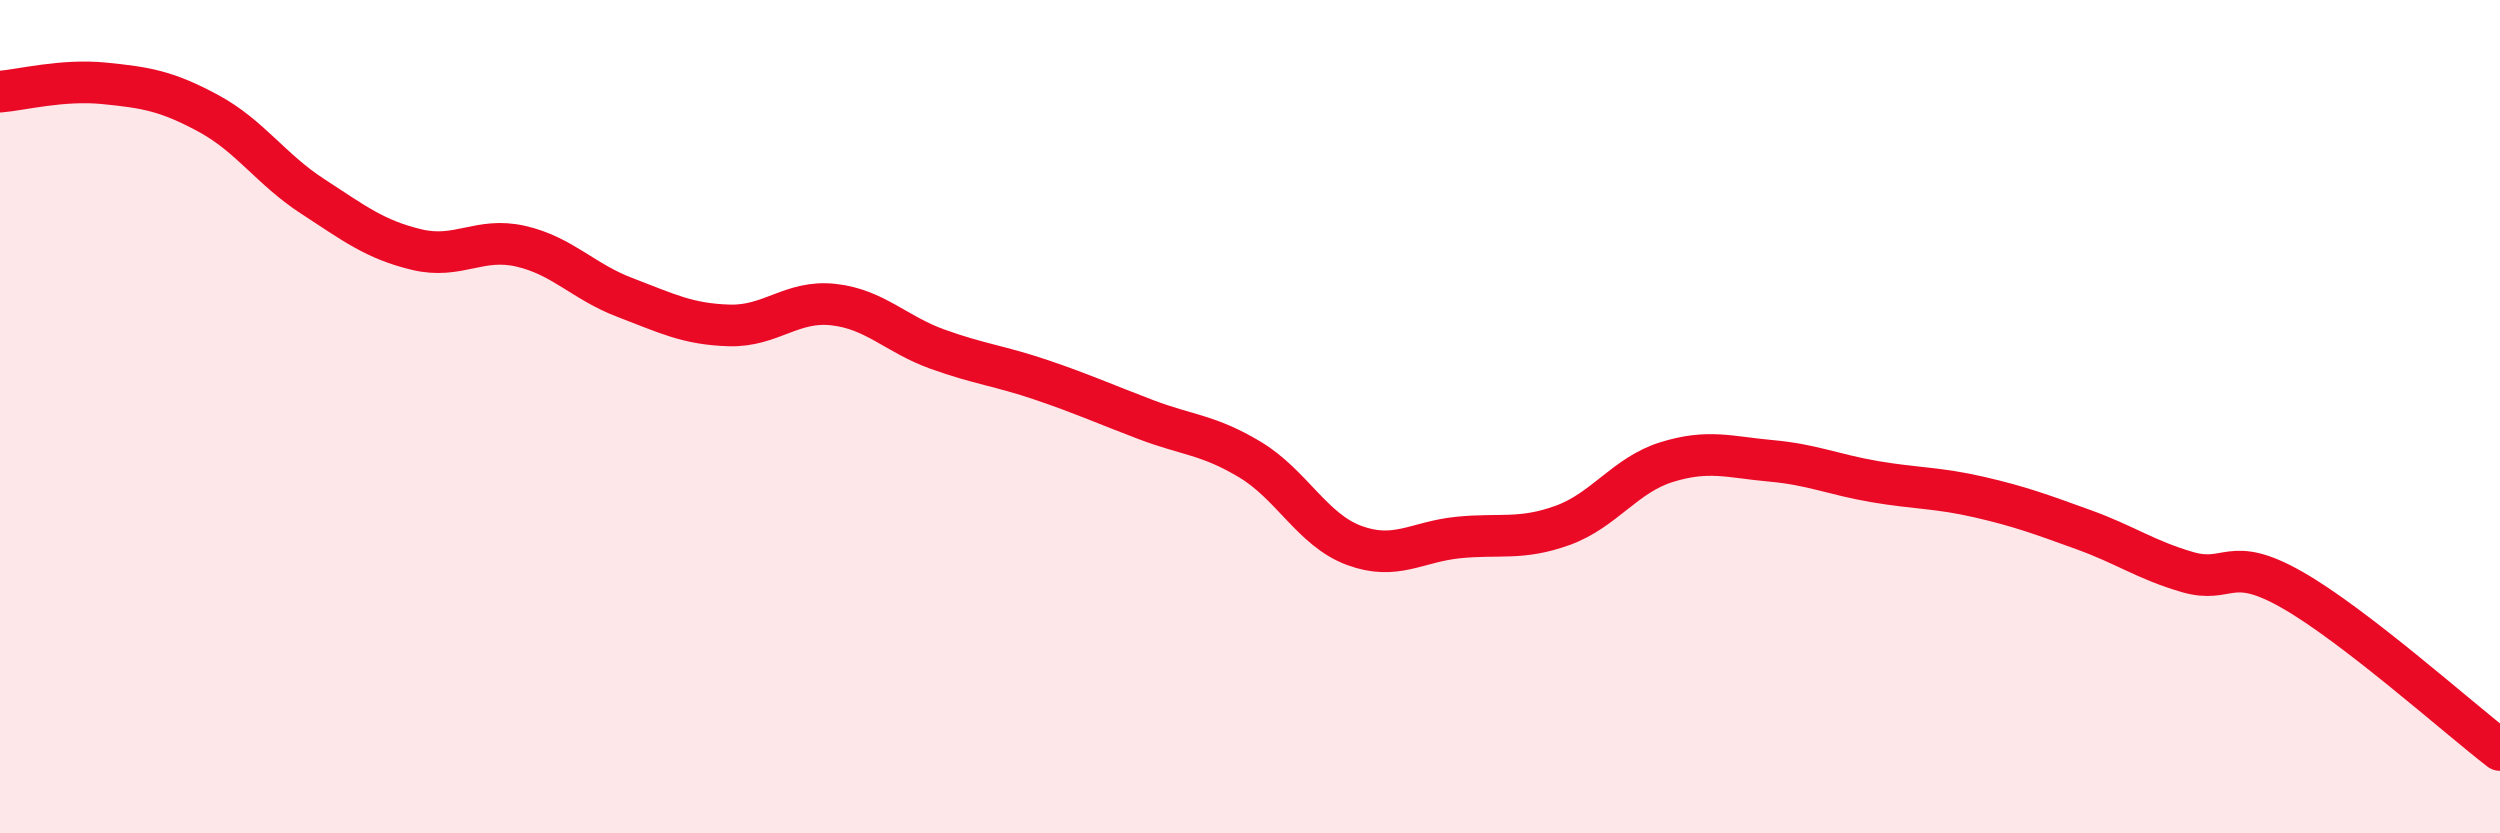
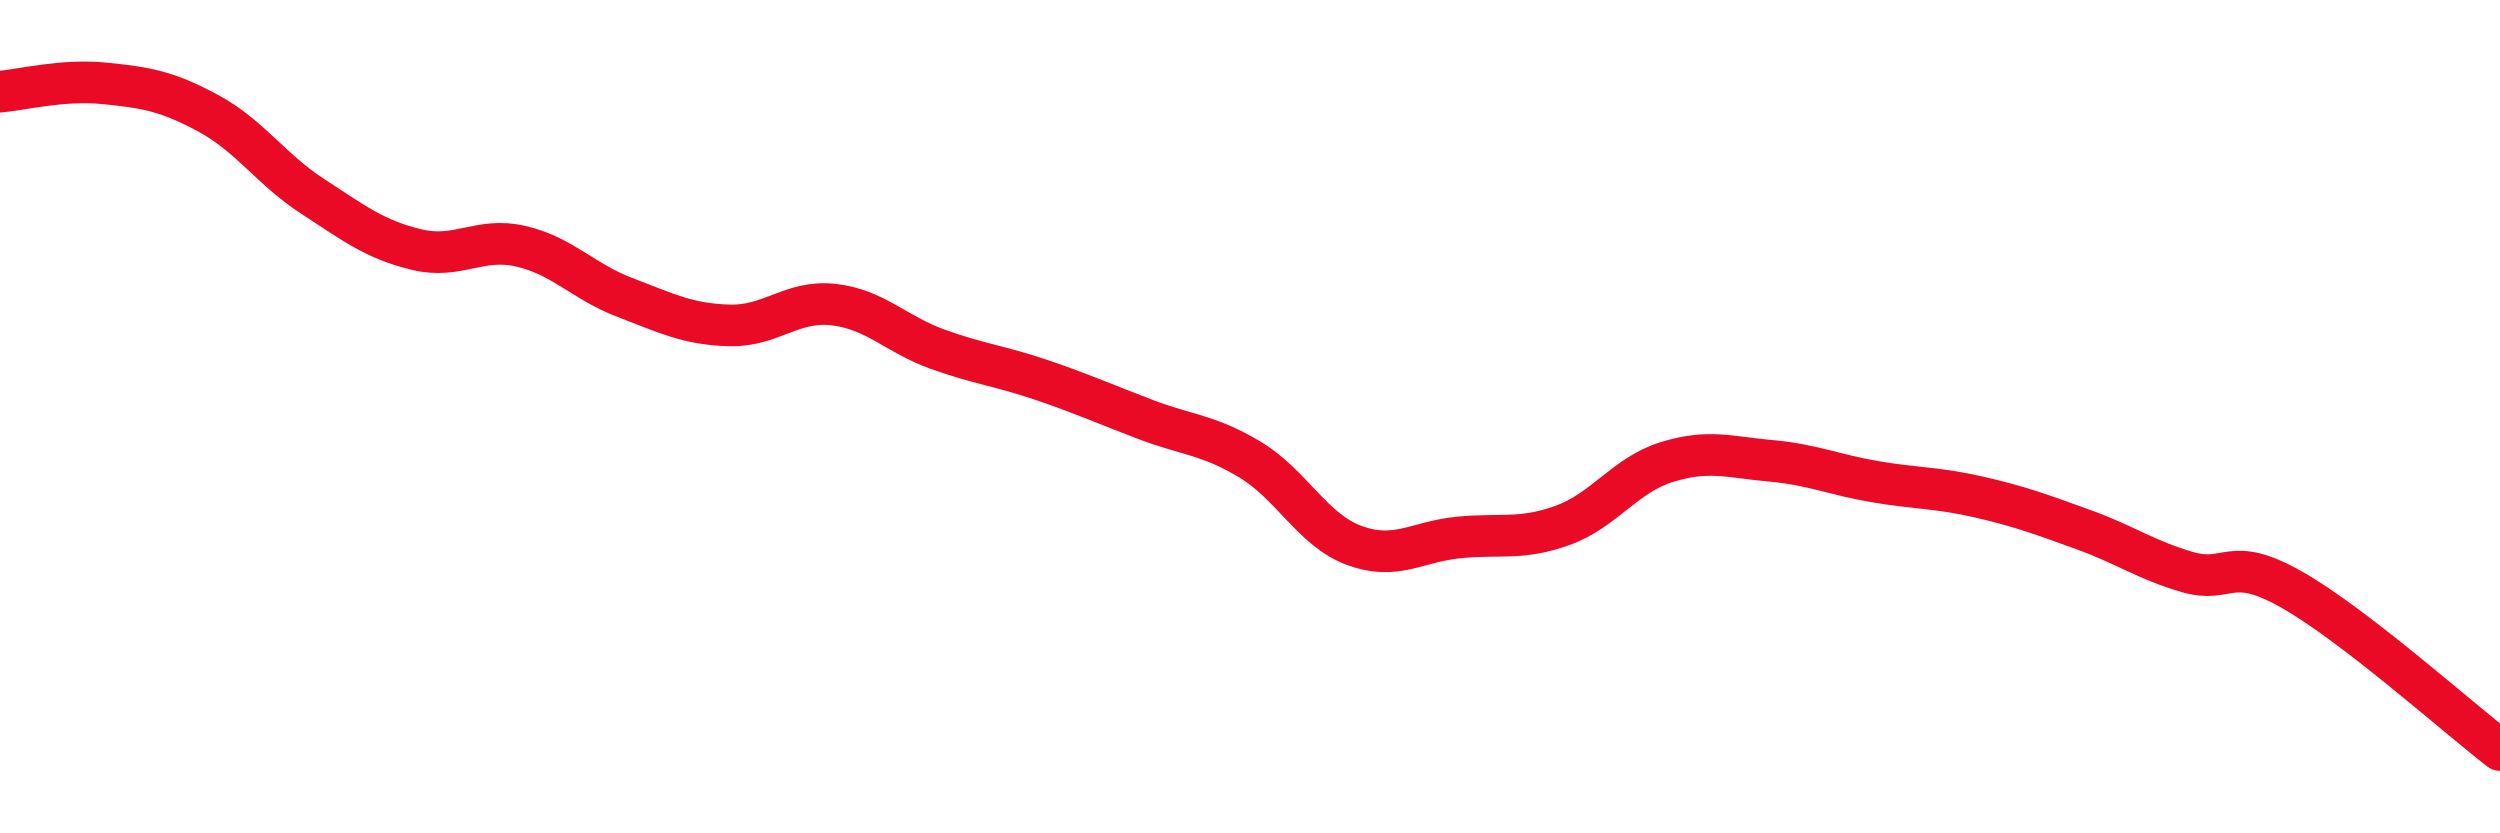
<svg xmlns="http://www.w3.org/2000/svg" width="60" height="20" viewBox="0 0 60 20">
-   <path d="M 0,2.2 C 0.5,2.16 1.5,1.9 2.5,2 C 3.5,2.1 4,2.18 5,2.72 C 6,3.26 6.5,4.06 7.5,4.71 C 8.5,5.36 9,5.75 10,5.99 C 11,6.23 11.5,5.68 12.5,5.91 C 13.5,6.14 14,6.76 15,7.14 C 16,7.52 16.5,7.78 17.5,7.81 C 18.5,7.84 19,7.2 20,7.31 C 21,7.42 21.5,8.02 22.5,8.38 C 23.5,8.74 24,8.78 25,9.12 C 26,9.46 26.5,9.69 27.5,10.07 C 28.5,10.45 29,10.43 30,11.03 C 31,11.63 31.5,12.72 32.5,13.09 C 33.5,13.46 34,13 35,12.9 C 36,12.8 36.5,12.97 37.5,12.61 C 38.5,12.25 39,11.4 40,11.09 C 41,10.78 41.5,10.97 42.5,11.06 C 43.5,11.15 44,11.39 45,11.56 C 46,11.73 46.5,11.7 47.5,11.93 C 48.5,12.16 49,12.35 50,12.71 C 51,13.07 51.5,13.44 52.5,13.73 C 53.5,14.02 53.5,13.3 55,14.15 C 56.5,15 59,17.23 60,18L60 20L0 20Z" fill="#EB0A25" opacity="0.1" stroke-linecap="round" stroke-linejoin="round" />
  <path d="M 0,2.2 C 0.5,2.16 1.5,1.9 2.5,2 C 3.5,2.1 4,2.18 5,2.72 C 6,3.26 6.5,4.06 7.5,4.71 C 8.5,5.36 9,5.75 10,5.99 C 11,6.23 11.5,5.68 12.5,5.91 C 13.5,6.14 14,6.76 15,7.14 C 16,7.52 16.5,7.78 17.5,7.81 C 18.5,7.84 19,7.2 20,7.31 C 21,7.42 21.5,8.02 22.5,8.38 C 23.5,8.74 24,8.78 25,9.12 C 26,9.46 26.5,9.69 27.5,10.07 C 28.5,10.45 29,10.43 30,11.03 C 31,11.63 31.5,12.72 32.5,13.09 C 33.5,13.46 34,13 35,12.9 C 36,12.8 36.5,12.97 37.5,12.61 C 38.5,12.25 39,11.4 40,11.09 C 41,10.78 41.5,10.97 42.5,11.06 C 43.5,11.15 44,11.39 45,11.56 C 46,11.73 46.5,11.7 47.5,11.93 C 48.5,12.16 49,12.35 50,12.71 C 51,13.07 51.5,13.44 52.5,13.73 C 53.5,14.02 53.5,13.3 55,14.15 C 56.5,15 59,17.23 60,18" stroke="#EB0A25" stroke-width="1" fill="none" stroke-linecap="round" stroke-linejoin="round" />
</svg>